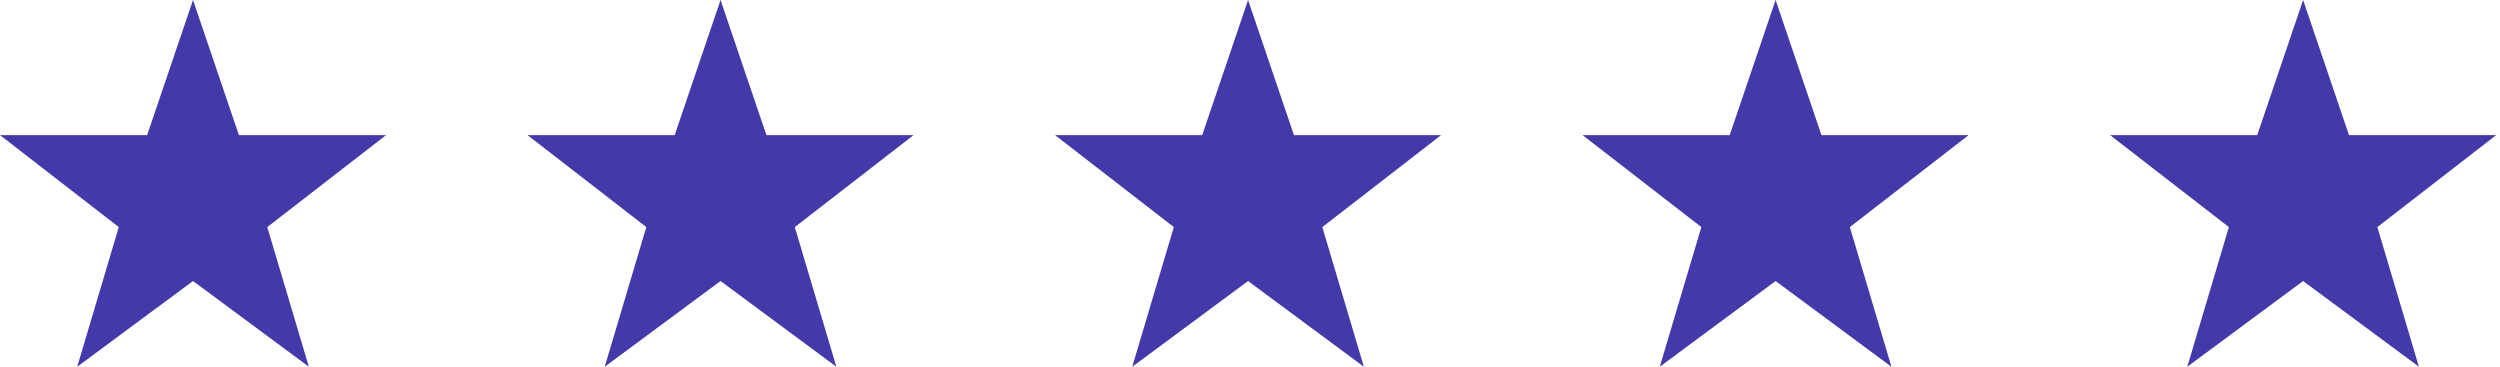
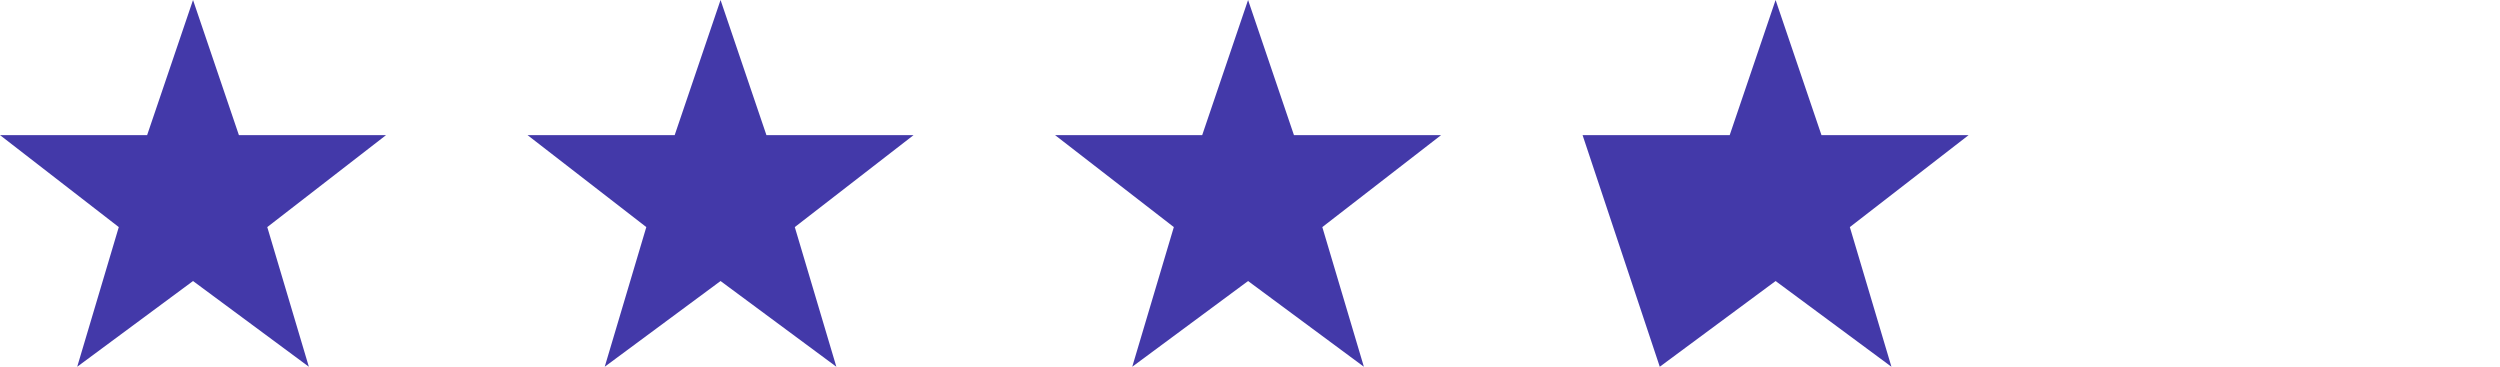
<svg xmlns="http://www.w3.org/2000/svg" width="109" height="16" viewBox="0 0 109 16" fill="none">
  <path d="M8.416 12.253L3.366 15.99L5.179 9.901L0 5.891H6.415L8.416 0L10.416 5.891H16.832L11.653 9.901L13.466 15.99L8.416 12.253Z" fill="#4339A9" />
  <path d="M31.416 12.253L26.366 15.99L28.179 9.901L23 5.891H29.416L31.416 0L33.416 5.891H39.832L34.653 9.901L36.465 15.99L31.416 12.253Z" fill="#4339A9" />
  <path d="M54.416 12.253L49.366 15.99L51.179 9.901L46 5.891H52.416L54.416 0L56.416 5.891H62.832L57.653 9.901L59.465 15.99L54.416 12.253Z" fill="#4339A9" />
-   <path d="M77.416 12.253L72.366 15.99L74.179 9.901L69 5.891H75.415L77.416 0L79.416 5.891H85.832L80.653 9.901L82.466 15.99L77.416 12.253Z" fill="#4339A9" />
-   <path d="M100.416 12.253L95.366 15.99L97.179 9.901L92 5.891H98.415L100.416 0L102.416 5.891H108.832L103.653 9.901L105.465 15.99L100.416 12.253Z" fill="#4339A9" />
+   <path d="M77.416 12.253L72.366 15.99L69 5.891H75.415L77.416 0L79.416 5.891H85.832L80.653 9.901L82.466 15.99L77.416 12.253Z" fill="#4339A9" />
</svg>